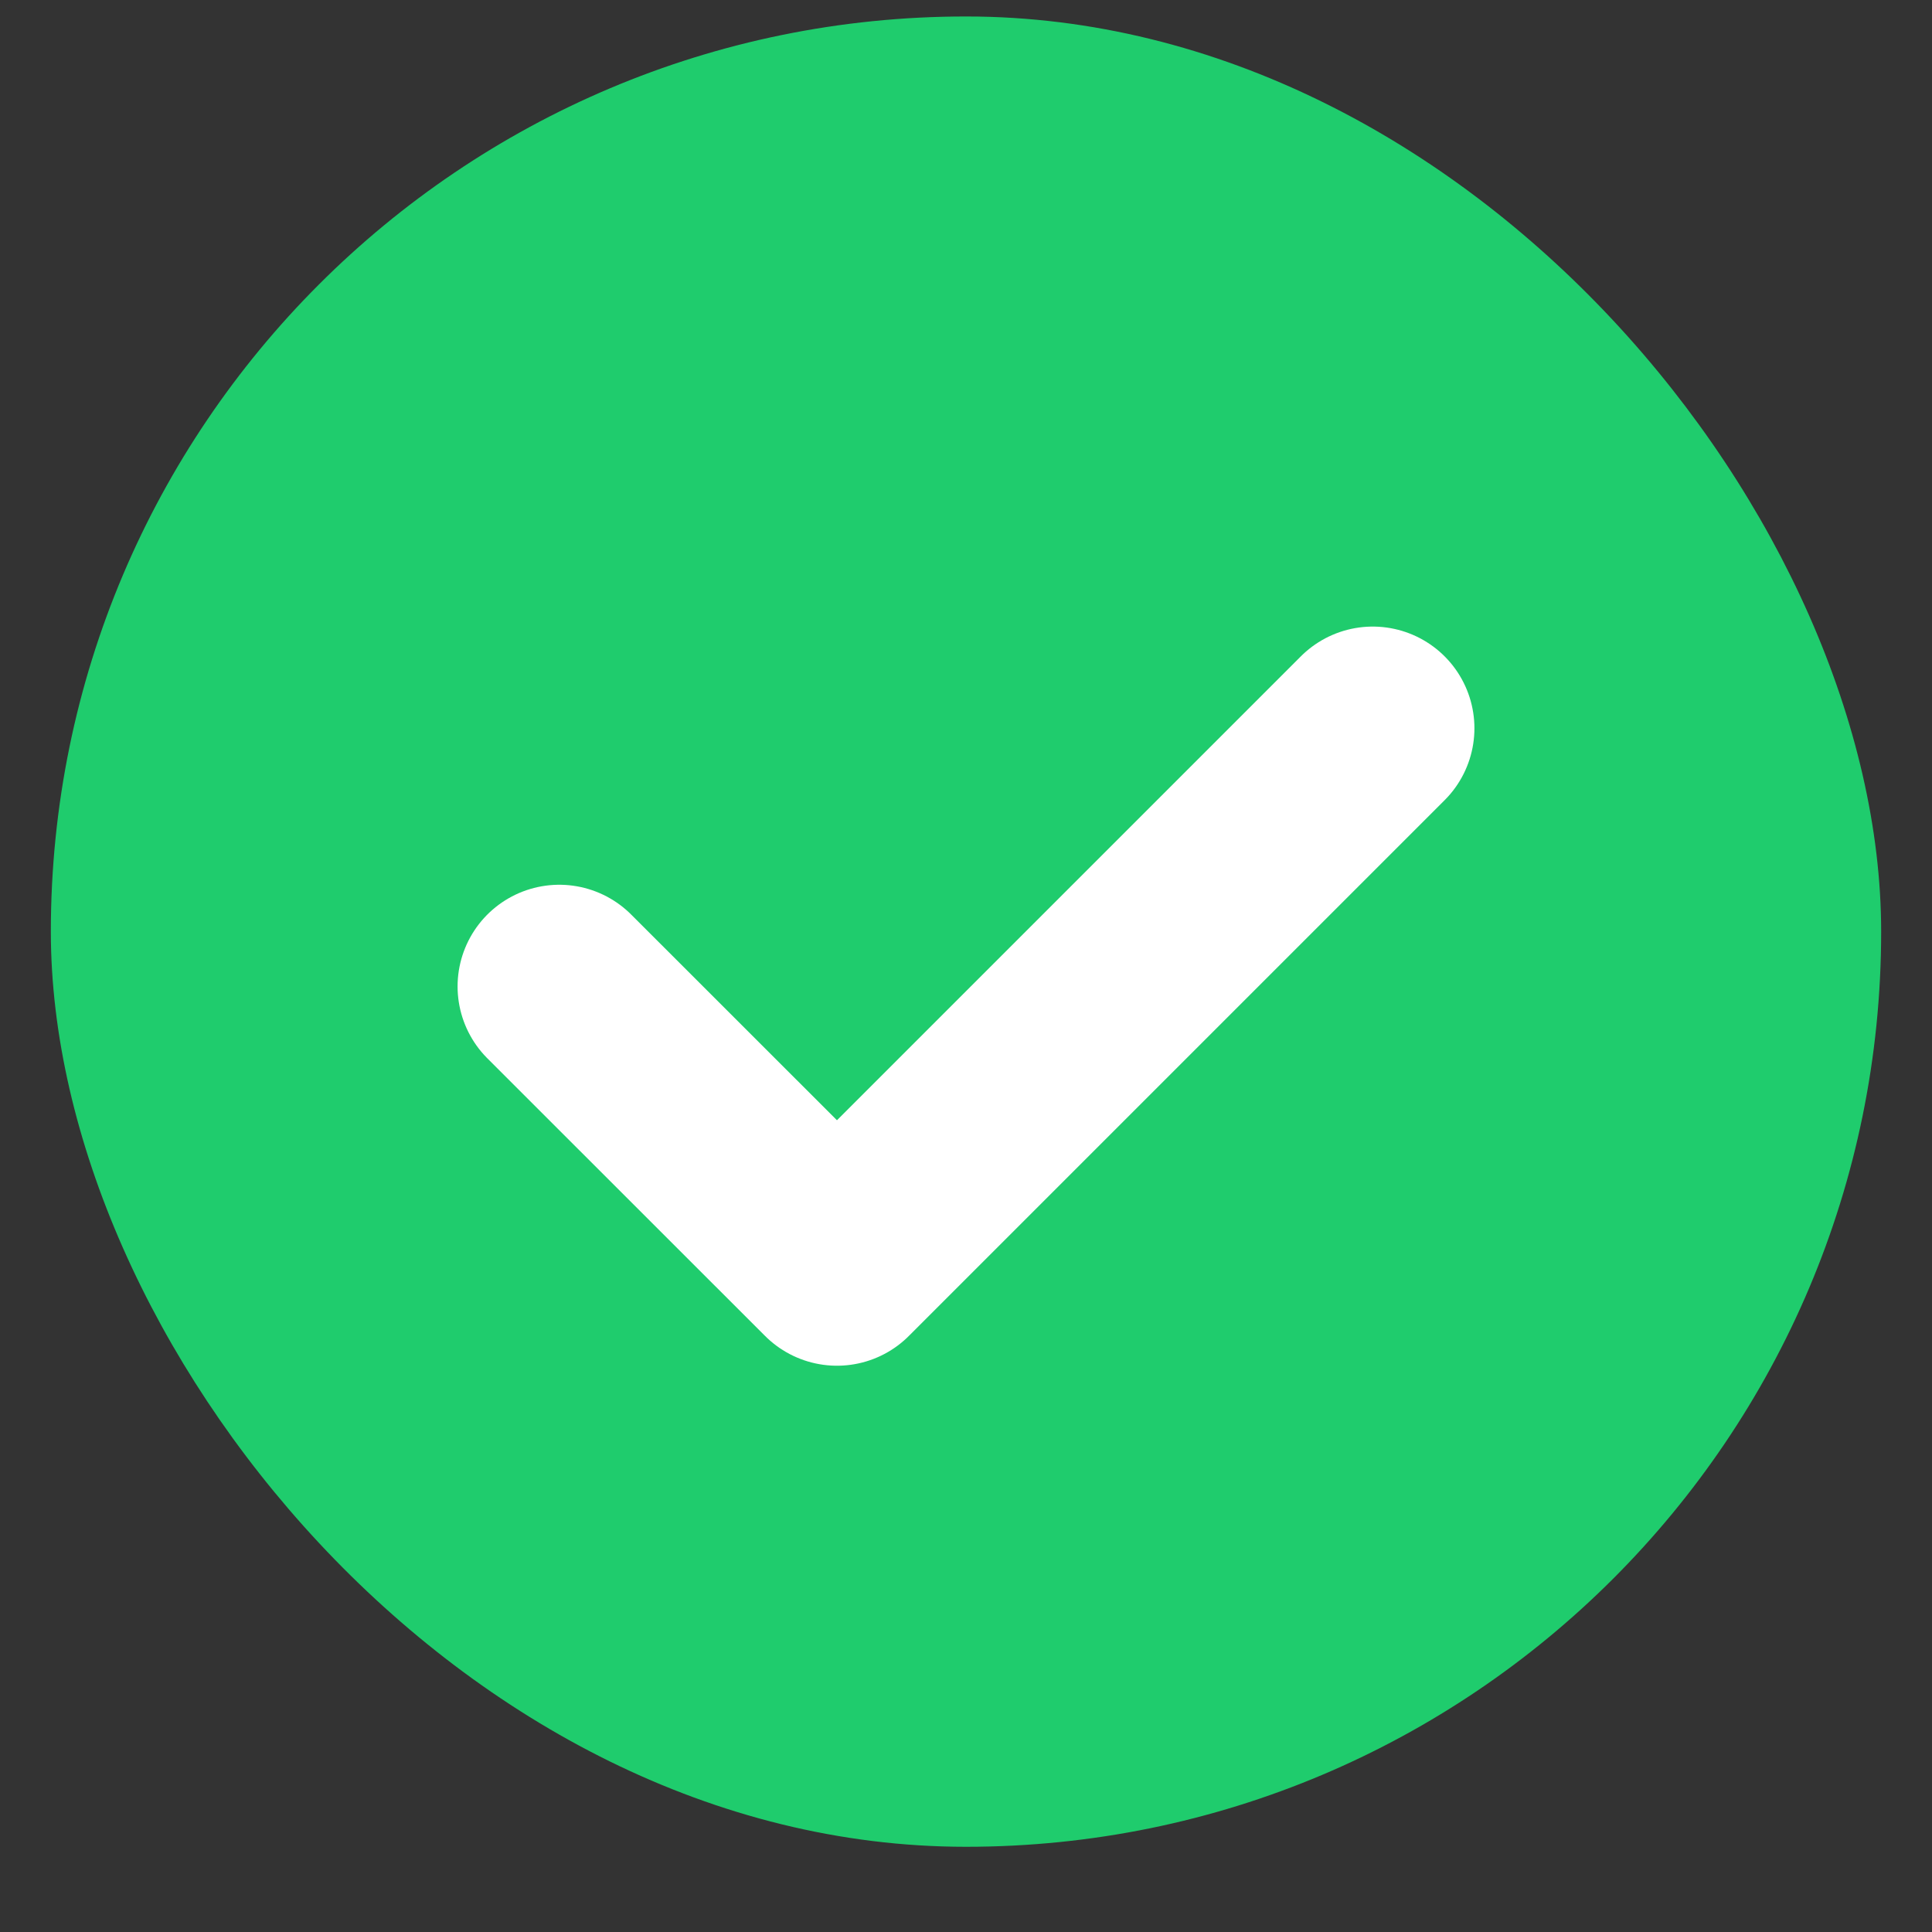
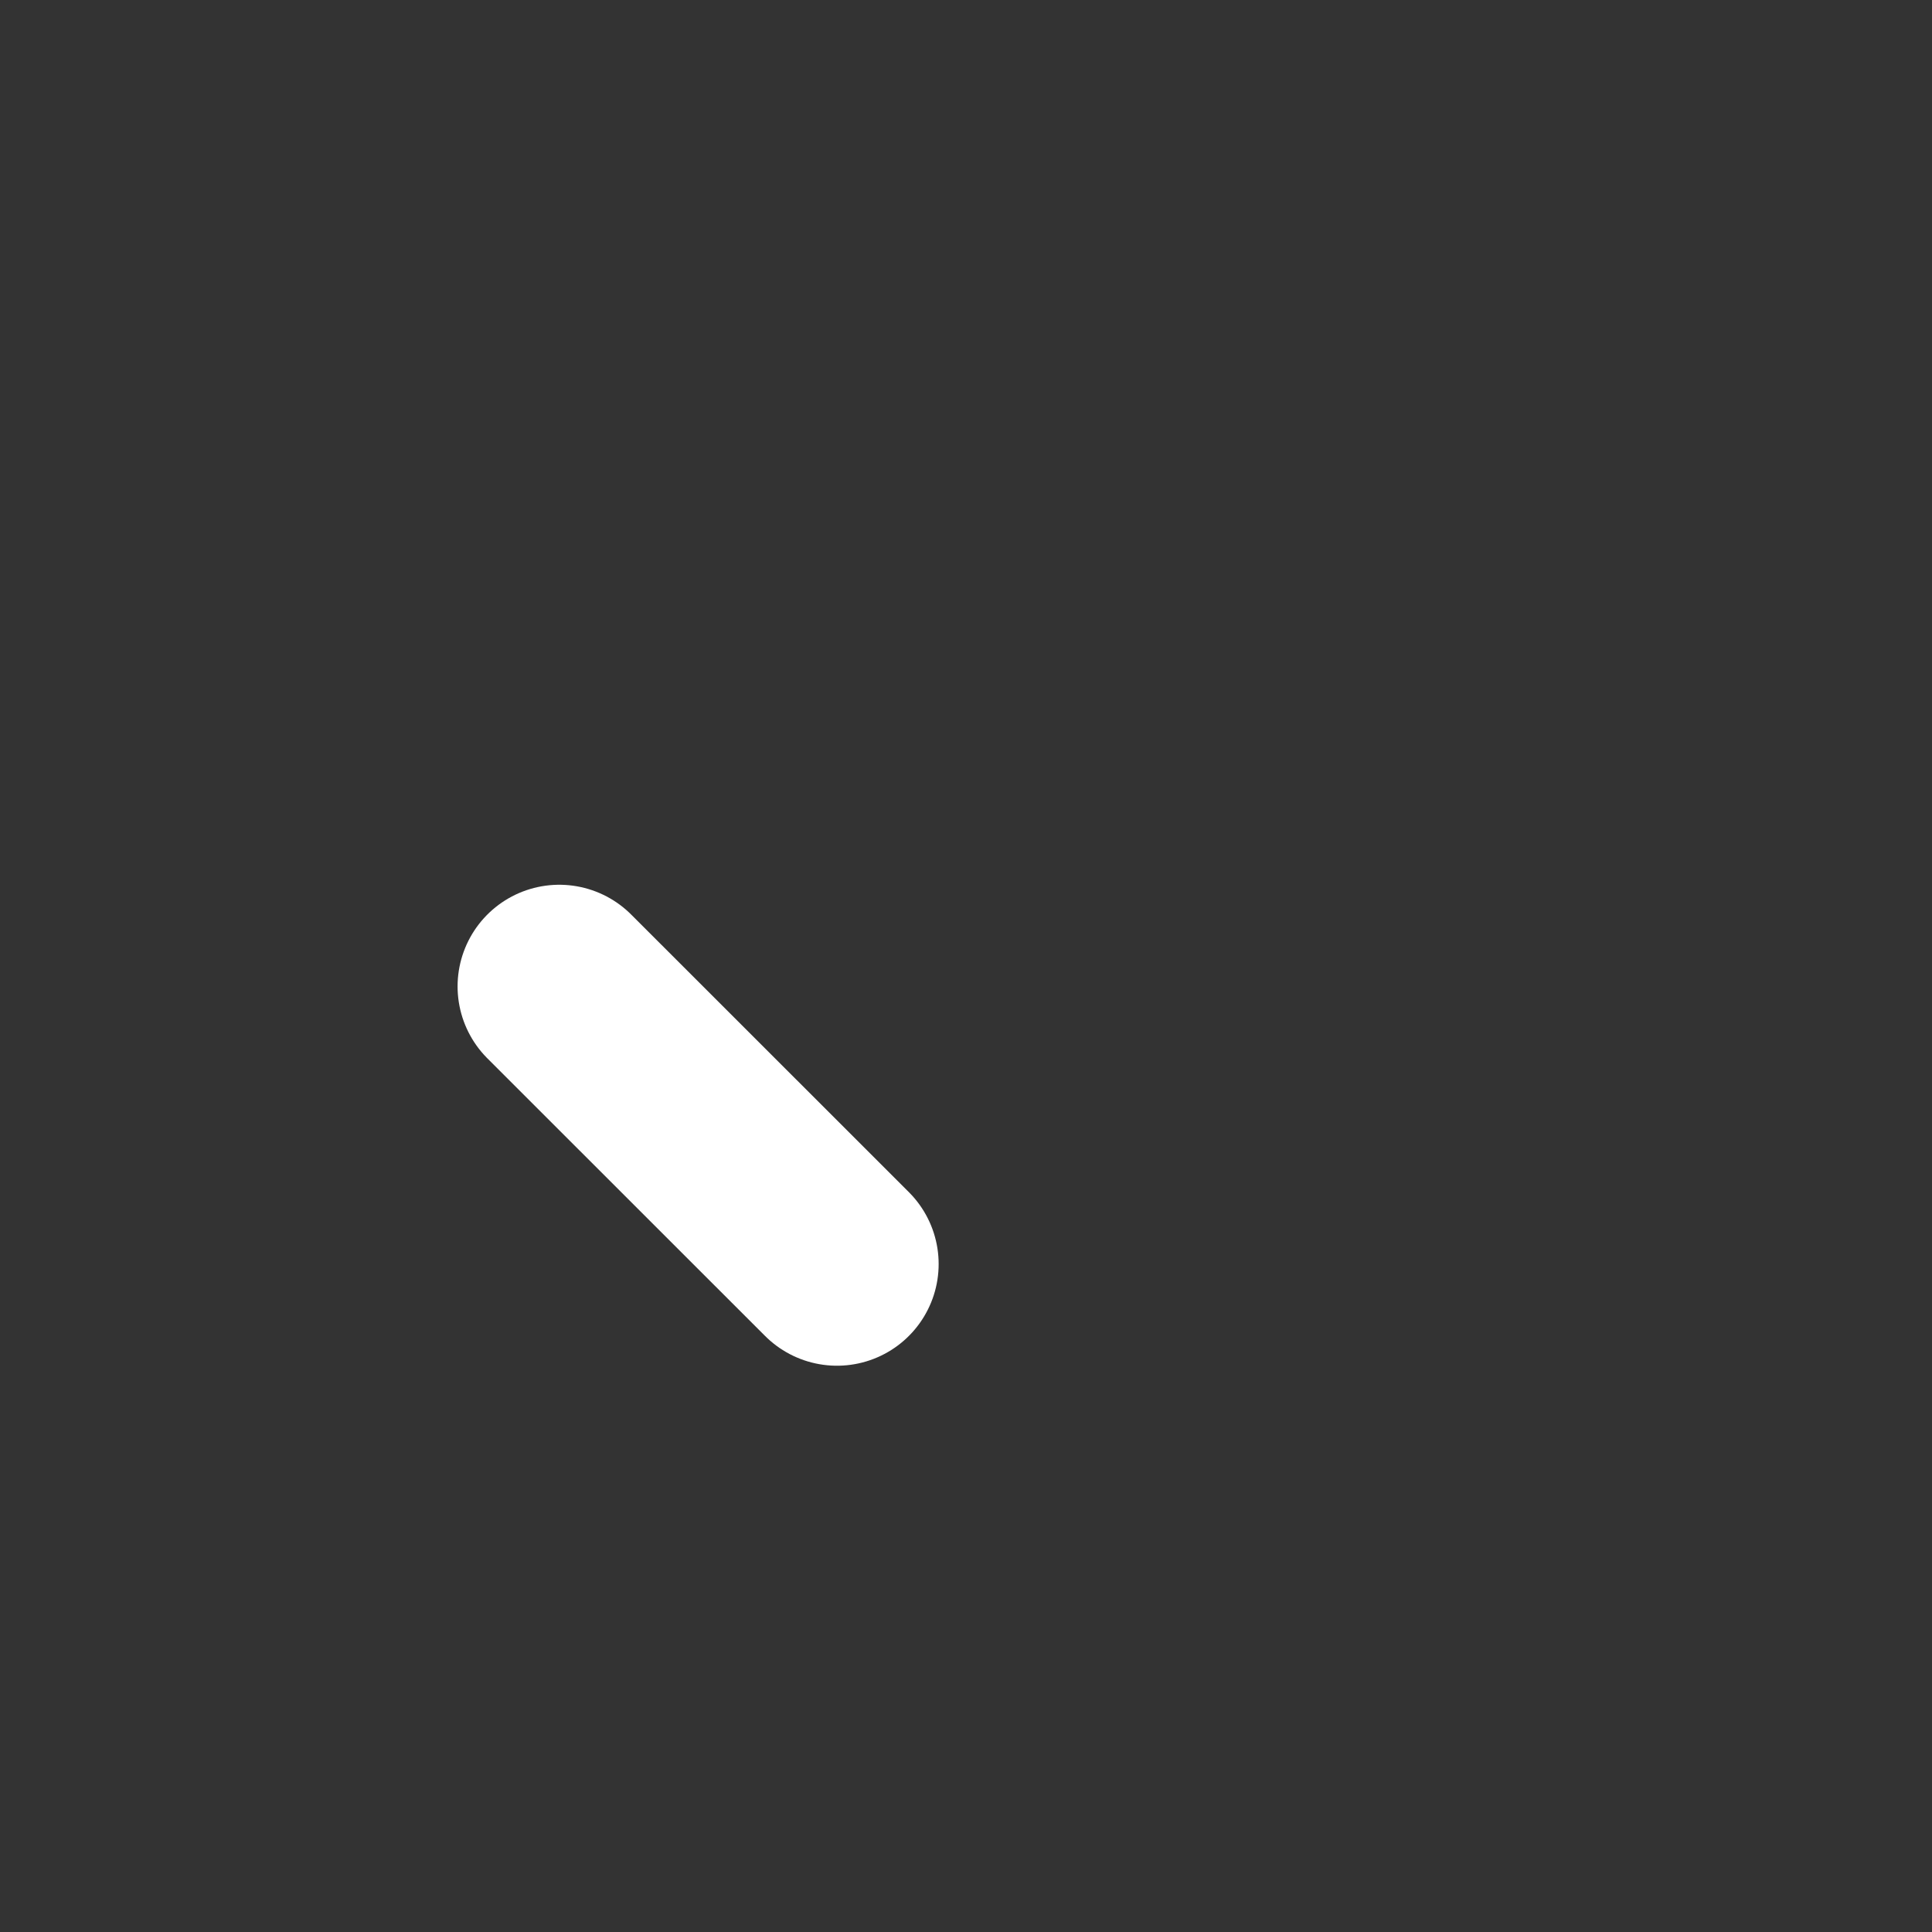
<svg xmlns="http://www.w3.org/2000/svg" width="19" height="19" viewBox="0 0 19 19" fill="none">
  <rect x="0" y="0" width="19" height="19" fill="#333333" stroke="none" />
-   <rect x="0.5" y="0.162" width="18" height="18" rx="9" fill="#1FCC6D" />
-   <path d="M5.5 9.701L8.231 12.431L13.5 7.162" stroke="white" stroke-width="2" stroke-linecap="round" stroke-linejoin="round" />
+   <path d="M5.5 9.701L8.231 12.431" stroke="white" stroke-width="2" stroke-linecap="round" stroke-linejoin="round" />
</svg>